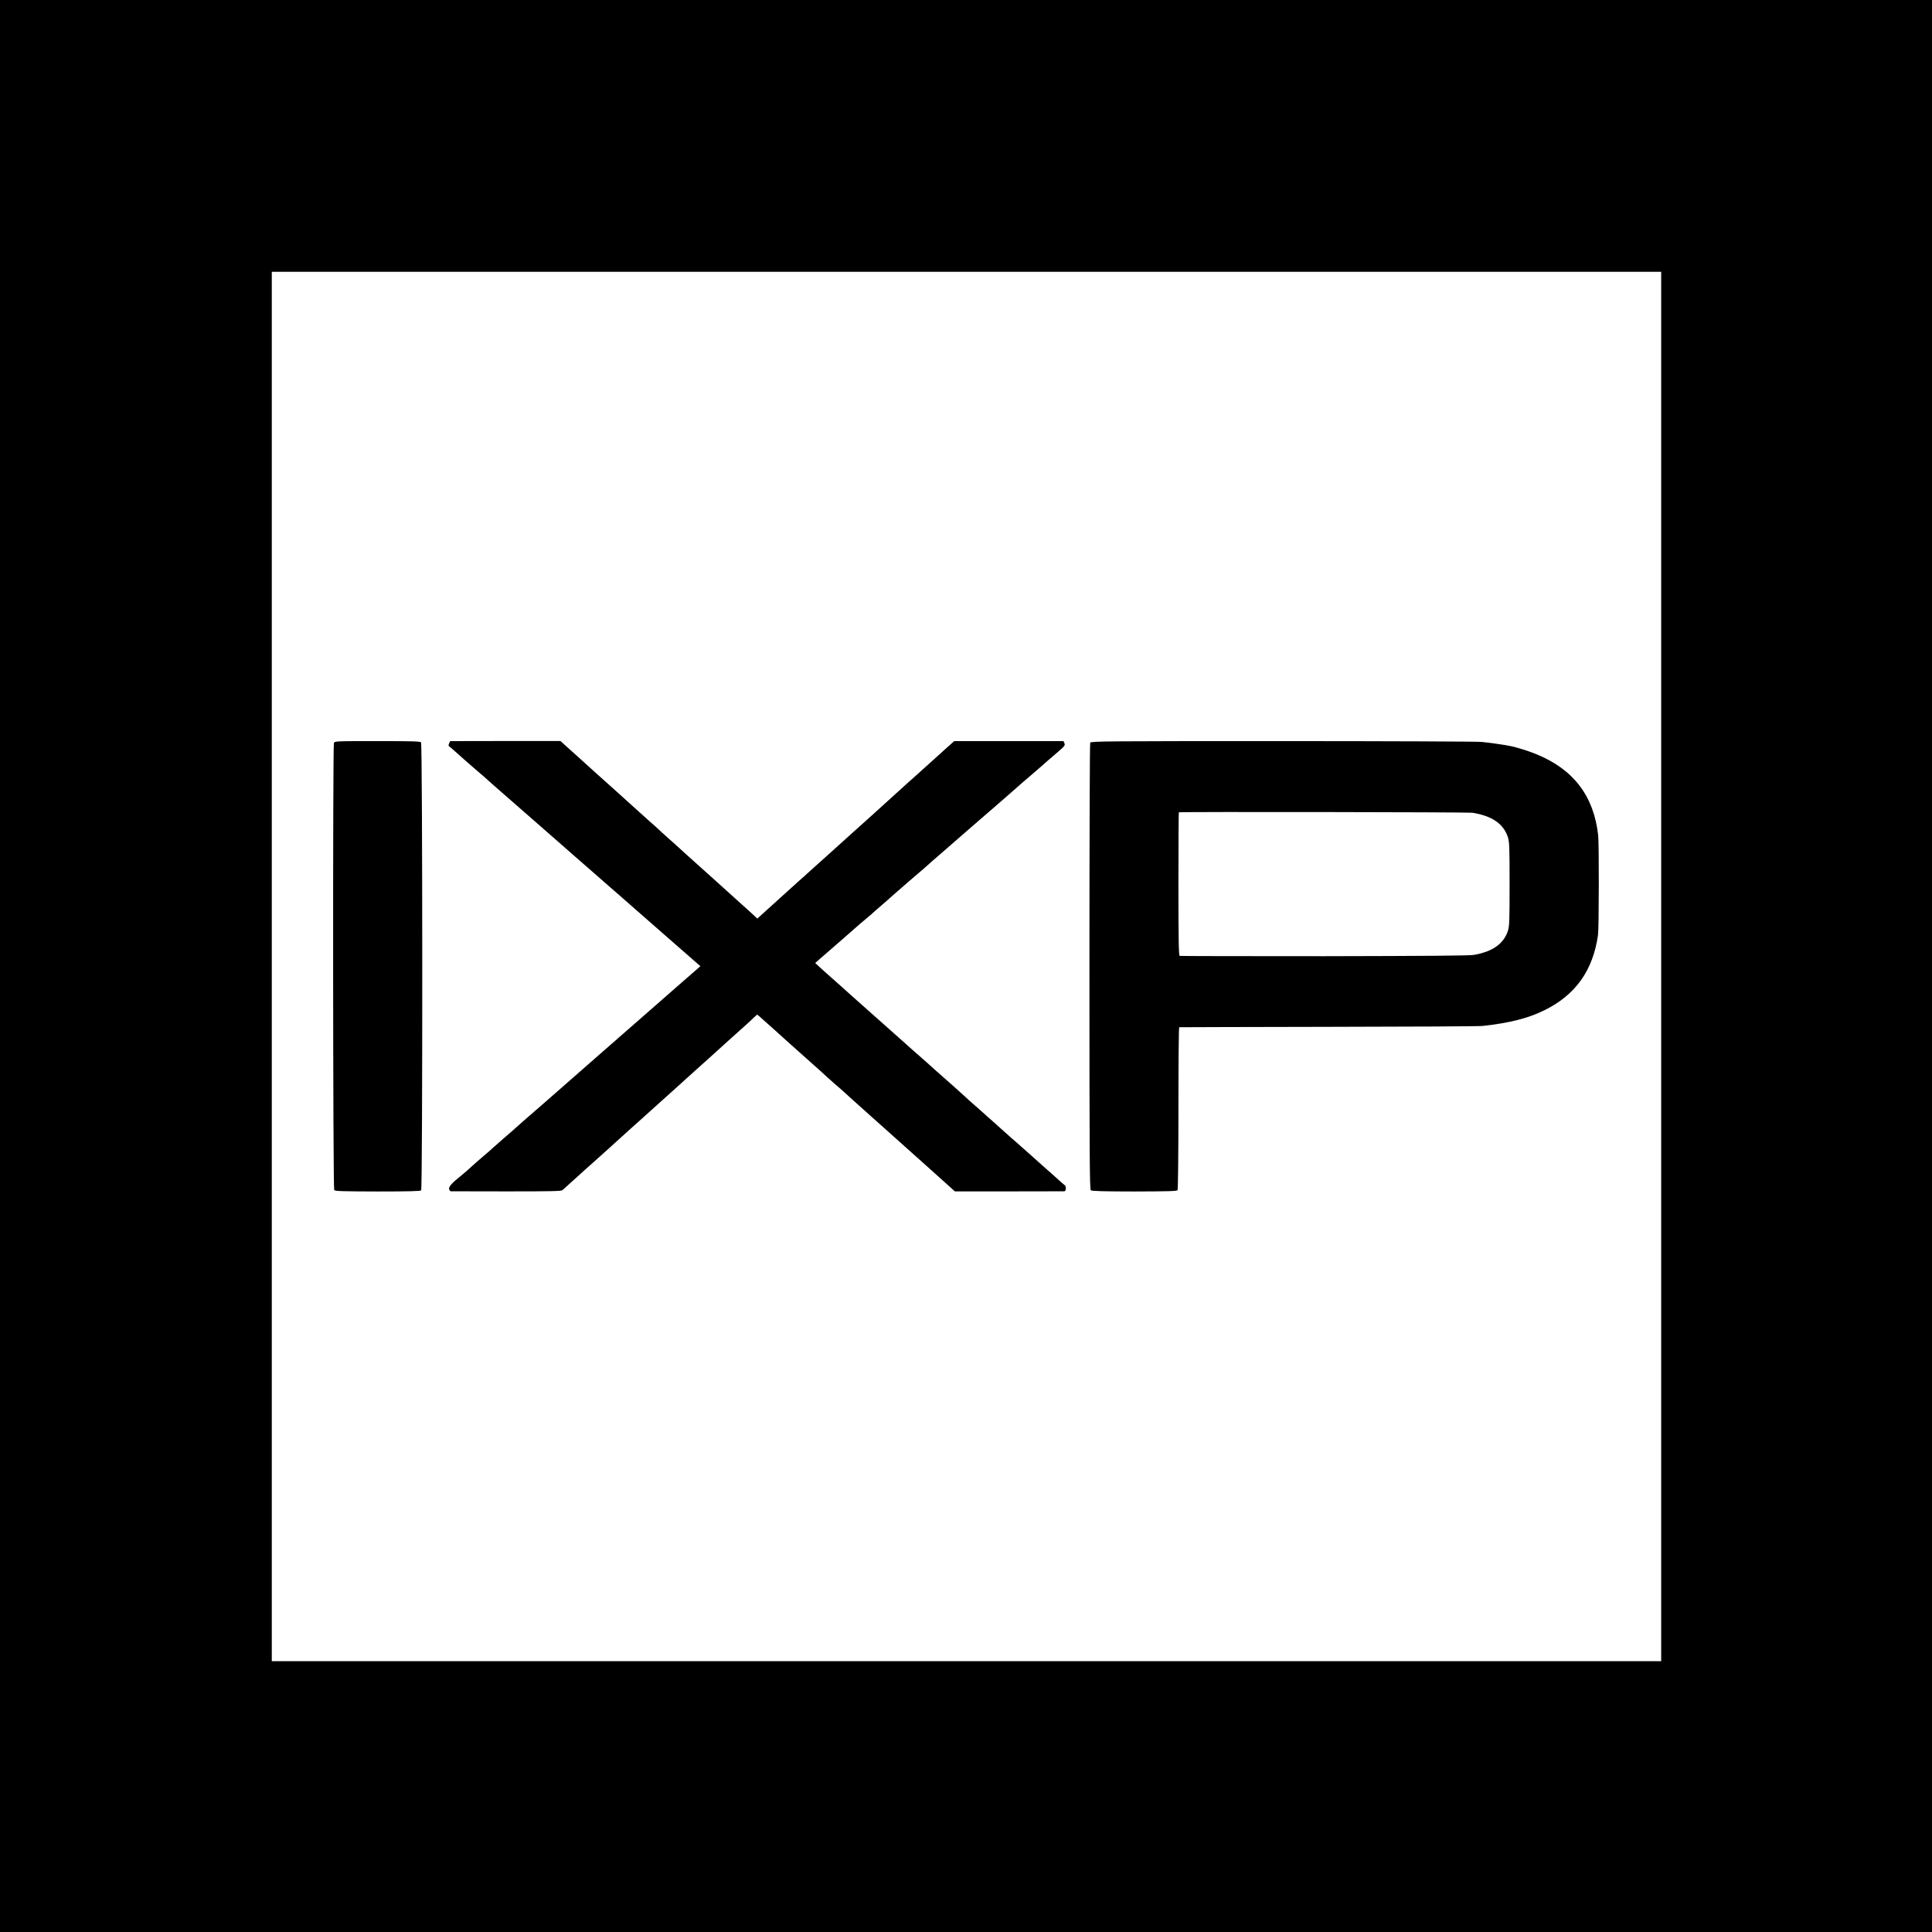
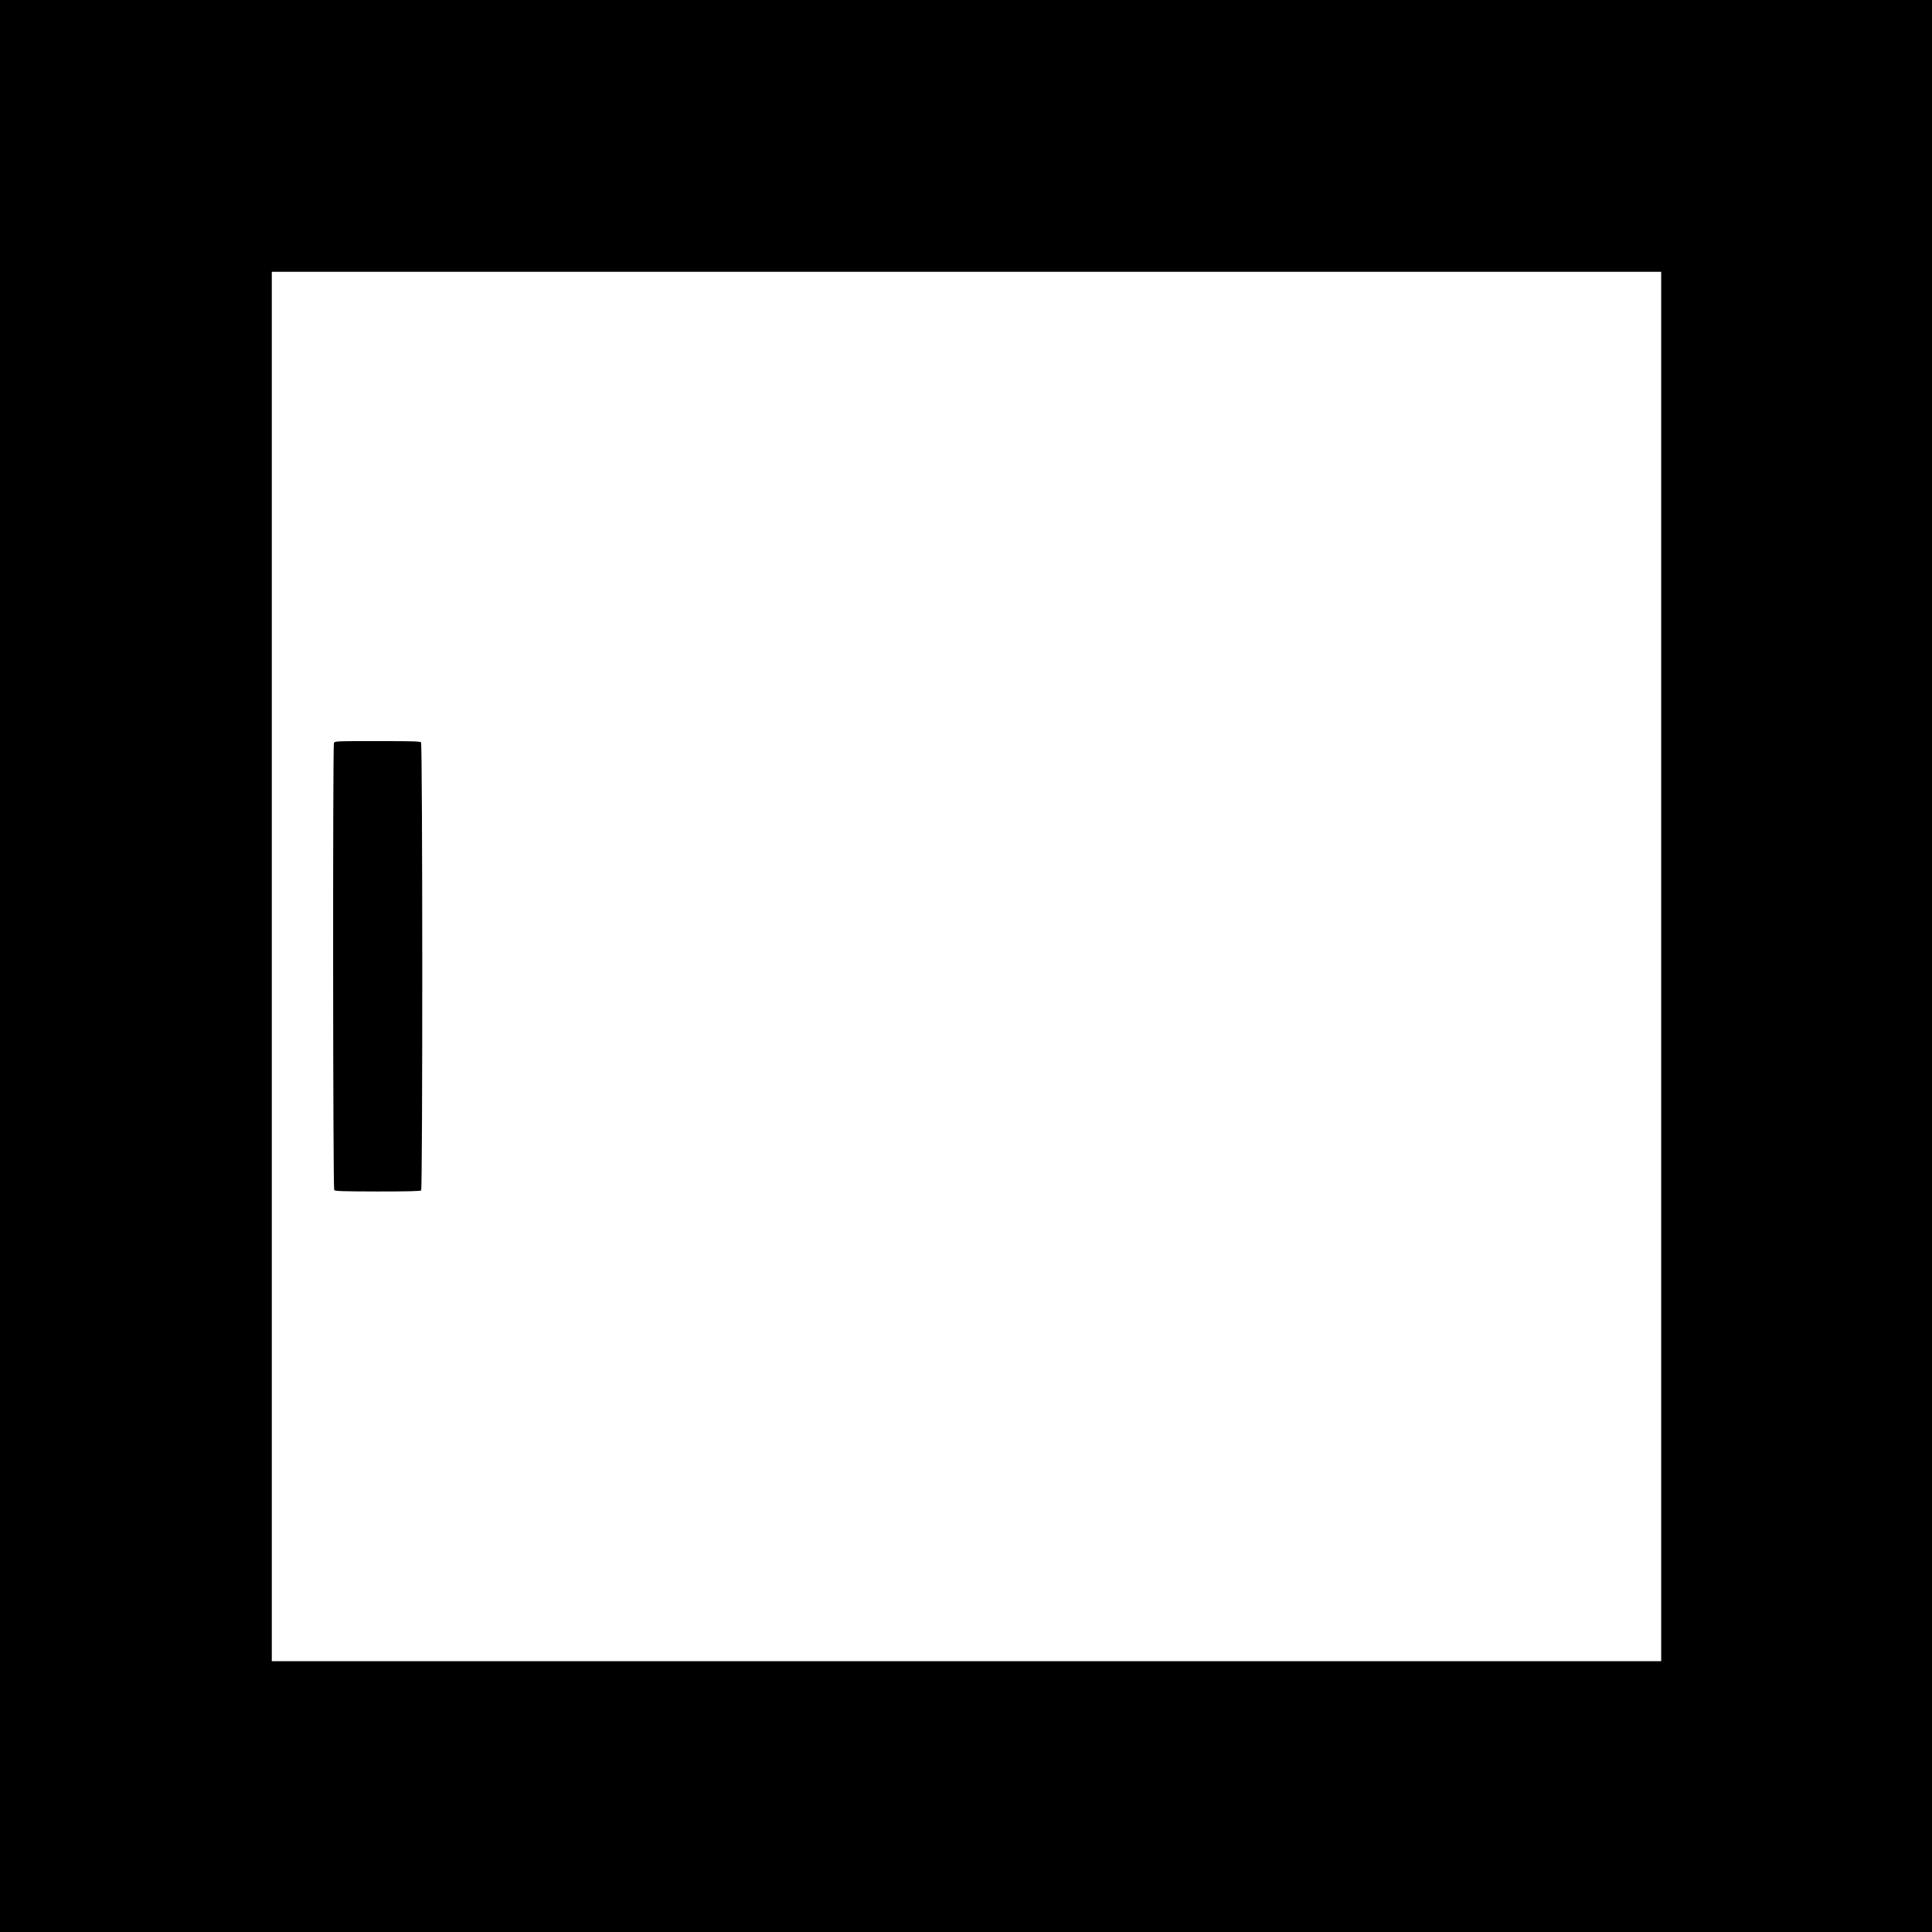
<svg xmlns="http://www.w3.org/2000/svg" version="1.0" width="1969pt" height="1969pt" viewBox="0 0 1969 1969" preserveAspectRatio="xMidYMid meet">
  <g transform="translate(0,1969) scale(0.1,-0.1)" fill="#000000" stroke="none">
    <path d="M0 9845 l0 -9845 9845 0 9845 0 0 9845 0 9845 -9845 0 -9845 0 0 -9845z m16930 -5 l0 -7080 -7080 0 -7080 0 0 7080 0 7080 7080 0 7080 0 0 -7080z" />
    <path d="M3403 12116 c-12 -36 -10 -4537 3 -4554 9 -12 74 -14 442 -15 304 0 436 3 444 11 16 16 15 4546 -1 4566 -9 11 -86 13 -446 13 -433 0 -435 0 -442 -21z" />
-     <path d="M4577 12113 c-9 -20 -7 -26 12 -39 12 -9 29 -23 39 -33 16 -16 221 -196 270 -237 13 -10 36 -30 51 -44 42 -38 99 -89 181 -160 41 -36 91 -79 110 -96 19 -17 127 -112 240 -210 113 -98 210 -183 216 -189 6 -5 39 -35 74 -65 35 -30 68 -59 74 -65 6 -5 45 -39 86 -75 41 -36 91 -79 110 -96 19 -17 96 -84 170 -149 74 -65 149 -129 165 -144 17 -15 195 -171 397 -348 l366 -320 -96 -84 c-54 -46 -113 -98 -132 -115 -19 -17 -93 -81 -163 -143 -70 -61 -142 -124 -160 -140 -71 -63 -204 -179 -231 -202 -16 -13 -36 -31 -45 -39 -9 -9 -50 -45 -91 -80 -41 -36 -77 -67 -80 -70 -3 -3 -113 -100 -245 -215 -276 -241 -281 -246 -355 -311 -89 -78 -173 -151 -200 -174 -14 -12 -41 -36 -60 -53 -19 -18 -84 -75 -145 -127 -60 -52 -114 -100 -120 -106 -5 -6 -41 -37 -80 -70 -63 -53 -92 -79 -186 -164 -16 -14 -41 -35 -56 -47 -86 -68 -122 -109 -116 -131 3 -12 10 -22 17 -23 6 0 262 -1 568 -1 459 0 559 2 571 13 8 8 47 43 87 79 40 36 85 76 100 90 15 14 62 57 106 95 127 114 299 268 304 274 3 3 46 42 95 86 50 44 92 82 95 85 3 3 75 68 160 144 85 77 178 160 206 185 27 25 85 77 128 116 43 38 93 83 111 100 18 16 65 59 106 95 88 79 95 85 200 181 46 42 111 100 144 129 33 30 62 56 65 59 3 3 21 21 41 39 l35 32 25 -20 c45 -40 269 -239 279 -250 3 -3 46 -41 95 -85 50 -44 95 -84 101 -90 6 -5 44 -39 84 -75 41 -36 92 -82 114 -103 23 -21 62 -56 87 -78 25 -21 57 -49 71 -61 14 -13 63 -57 109 -99 46 -42 129 -116 184 -165 55 -49 105 -93 111 -99 12 -11 46 -41 463 -414 l293 -263 552 0 c303 0 556 1 562 1 21 2 23 51 2 65 -10 7 -35 29 -56 48 -20 19 -82 74 -137 122 -55 49 -136 121 -180 161 -44 39 -98 87 -120 106 -22 19 -42 36 -45 39 -10 10 -186 167 -219 196 -19 16 -44 38 -55 49 -12 11 -55 49 -96 85 -41 35 -84 74 -95 85 -11 11 -63 58 -115 104 -192 169 -244 216 -260 231 -9 8 -34 30 -55 49 -40 34 -179 157 -199 176 -9 9 -249 222 -550 489 -37 34 -78 70 -90 81 -12 11 -55 49 -96 85 -40 36 -96 85 -123 110 l-49 46 39 34 c22 19 53 46 69 60 38 33 260 226 348 304 38 33 81 69 95 80 14 11 28 23 31 27 3 3 43 39 90 79 47 40 87 76 90 79 3 3 37 33 75 66 39 33 72 62 75 65 3 3 52 46 110 95 58 49 107 92 110 95 8 8 92 82 155 136 100 86 316 274 385 335 36 31 139 121 230 199 91 79 167 146 170 149 3 4 50 44 105 91 55 47 113 97 130 112 41 37 77 68 167 145 68 59 75 68 66 88 l-10 22 -557 0 -556 0 -80 -71 c-44 -39 -82 -74 -85 -77 -5 -5 -198 -179 -254 -229 -16 -14 -34 -30 -40 -35 -6 -6 -83 -76 -171 -155 -88 -79 -165 -149 -171 -155 -6 -5 -43 -39 -83 -75 -40 -36 -83 -74 -95 -85 -12 -11 -57 -51 -100 -90 -43 -38 -90 -81 -104 -94 -15 -13 -47 -42 -72 -65 -25 -22 -86 -77 -135 -121 -49 -44 -99 -89 -111 -100 -11 -11 -40 -37 -65 -58 -24 -22 -80 -72 -124 -112 -44 -40 -133 -121 -199 -180 l-118 -107 -36 34 c-38 35 -47 44 -108 98 -21 19 -91 82 -154 139 -63 57 -133 120 -155 140 -22 20 -83 74 -135 121 -52 47 -114 103 -139 125 -25 22 -54 49 -66 60 -12 11 -59 54 -106 95 -46 41 -96 86 -110 100 -14 14 -42 39 -61 55 -19 17 -75 66 -124 111 -92 84 -399 360 -469 422 -22 20 -65 58 -95 86 -31 28 -73 67 -95 86 -22 20 -65 59 -97 87 l-56 51 -562 0 -562 -1 -11 -24z" />
-     <path d="M11111 12121 c-5 -9 -8 -1036 -8 -2284 0 -1901 2 -2269 14 -2278 9 -8 138 -12 444 -12 355 1 433 3 440 14 5 8 9 384 9 837 0 452 3 823 8 823 4 1 687 2 1517 4 831 1 1539 5 1575 9 274 30 464 78 630 160 317 156 495 406 546 766 10 67 11 931 2 1015 -44 401 -250 673 -629 828 -74 31 -199 70 -262 83 -82 16 -217 35 -302 43 -55 4 -972 8 -2038 8 -1773 0 -1938 -1 -1946 -16z m3894 -714 c200 -32 316 -111 362 -247 16 -50 18 -93 18 -480 0 -387 -2 -430 -18 -480 -44 -130 -157 -209 -346 -242 -47 -8 -486 -11 -1526 -13 -803 0 -1466 1 -1472 3 -10 3 -13 158 -13 731 0 400 2 730 4 732 7 7 2947 2 2991 -4z" />
  </g>
</svg>